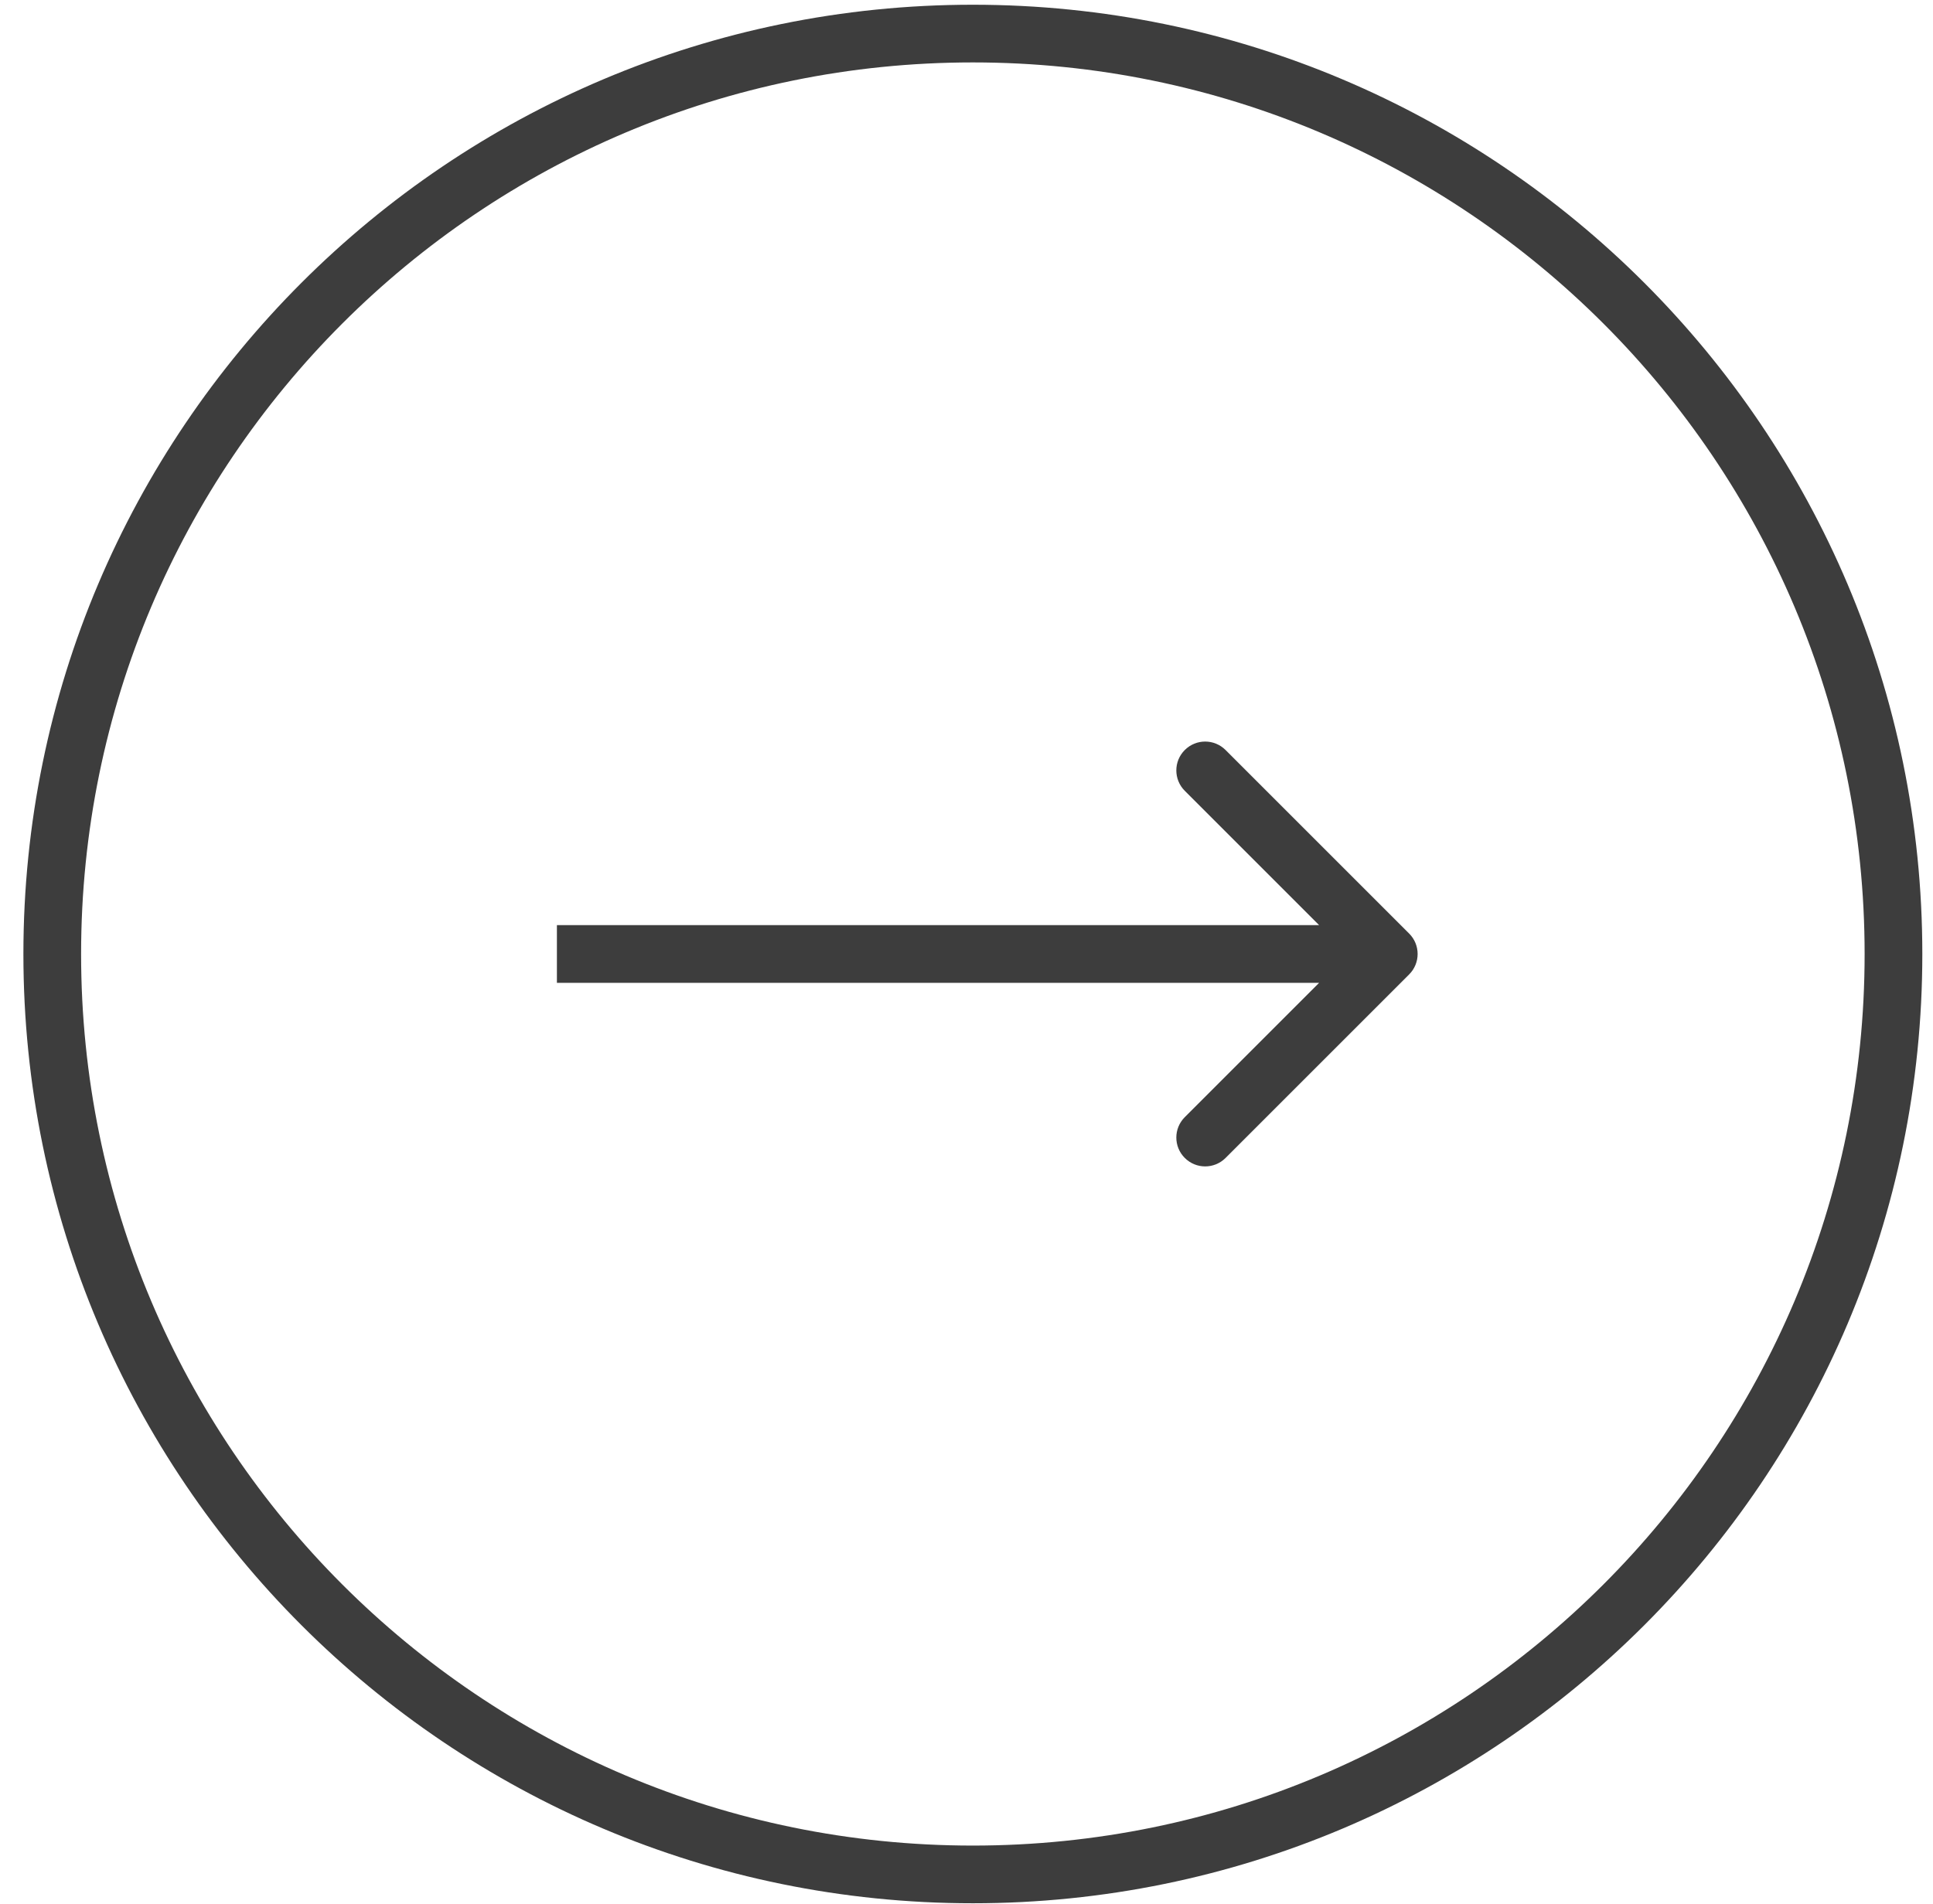
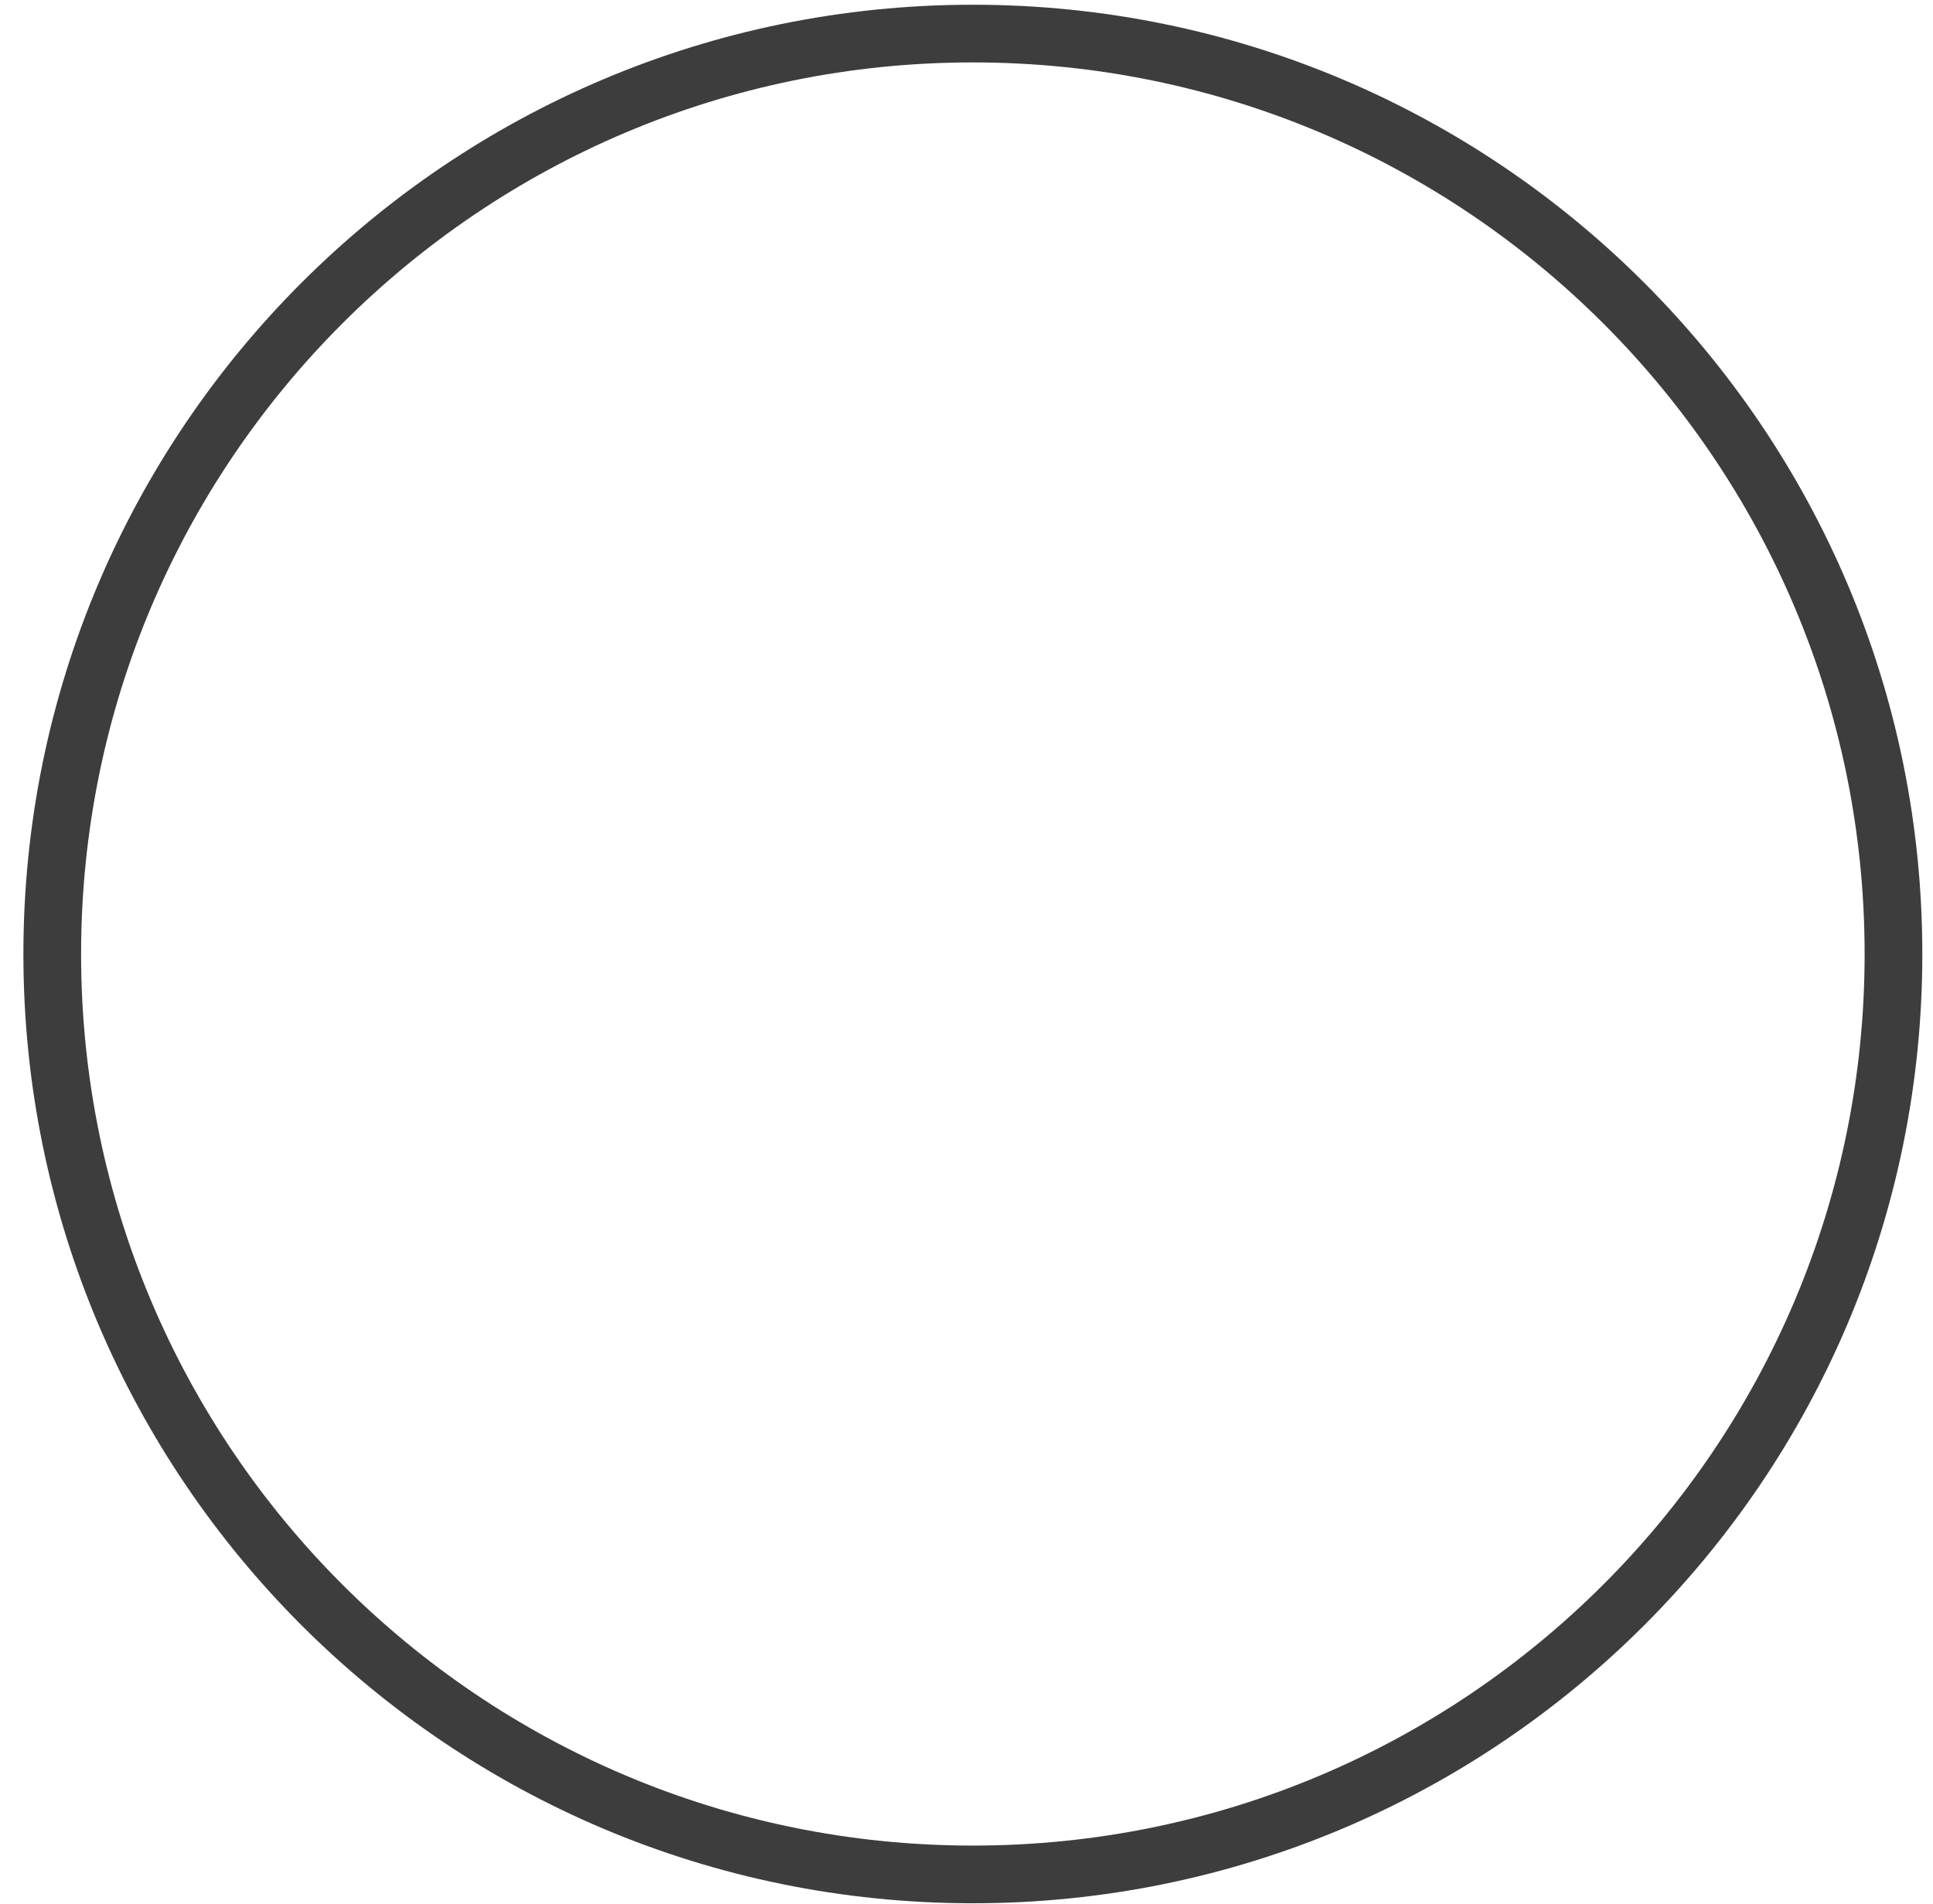
<svg xmlns="http://www.w3.org/2000/svg" width="67" height="66" viewBox="0 0 67 66" fill="none">
  <path fill-rule="evenodd" clip-rule="evenodd" d="M33.72 63.983C50.791 63.983 64.63 50.145 64.63 33.074C64.63 16.003 50.791 2.164 33.72 2.164C16.649 2.164 2.811 16.003 2.811 33.074C2.811 50.145 16.649 63.983 33.72 63.983ZM33.72 65.983C51.896 65.983 66.63 51.249 66.63 33.074C66.63 14.898 51.896 0.164 33.72 0.164C15.545 0.164 0.811 14.898 0.811 33.074C0.811 51.249 15.545 65.983 33.72 65.983Z" fill="#3D3D3D" />
-   <path fill-rule="evenodd" clip-rule="evenodd" d="M42.48 26.002L48.844 32.366C49.234 32.756 49.234 33.389 48.844 33.78L42.48 40.144C42.089 40.535 41.456 40.535 41.066 40.144C40.675 39.754 40.675 39.12 41.066 38.73L45.722 34.073H19.303V32.073H45.722L41.066 27.416C40.675 27.026 40.675 26.392 41.066 26.002C41.456 25.611 42.089 25.611 42.48 26.002Z" fill="#3D3D3D" />
</svg>